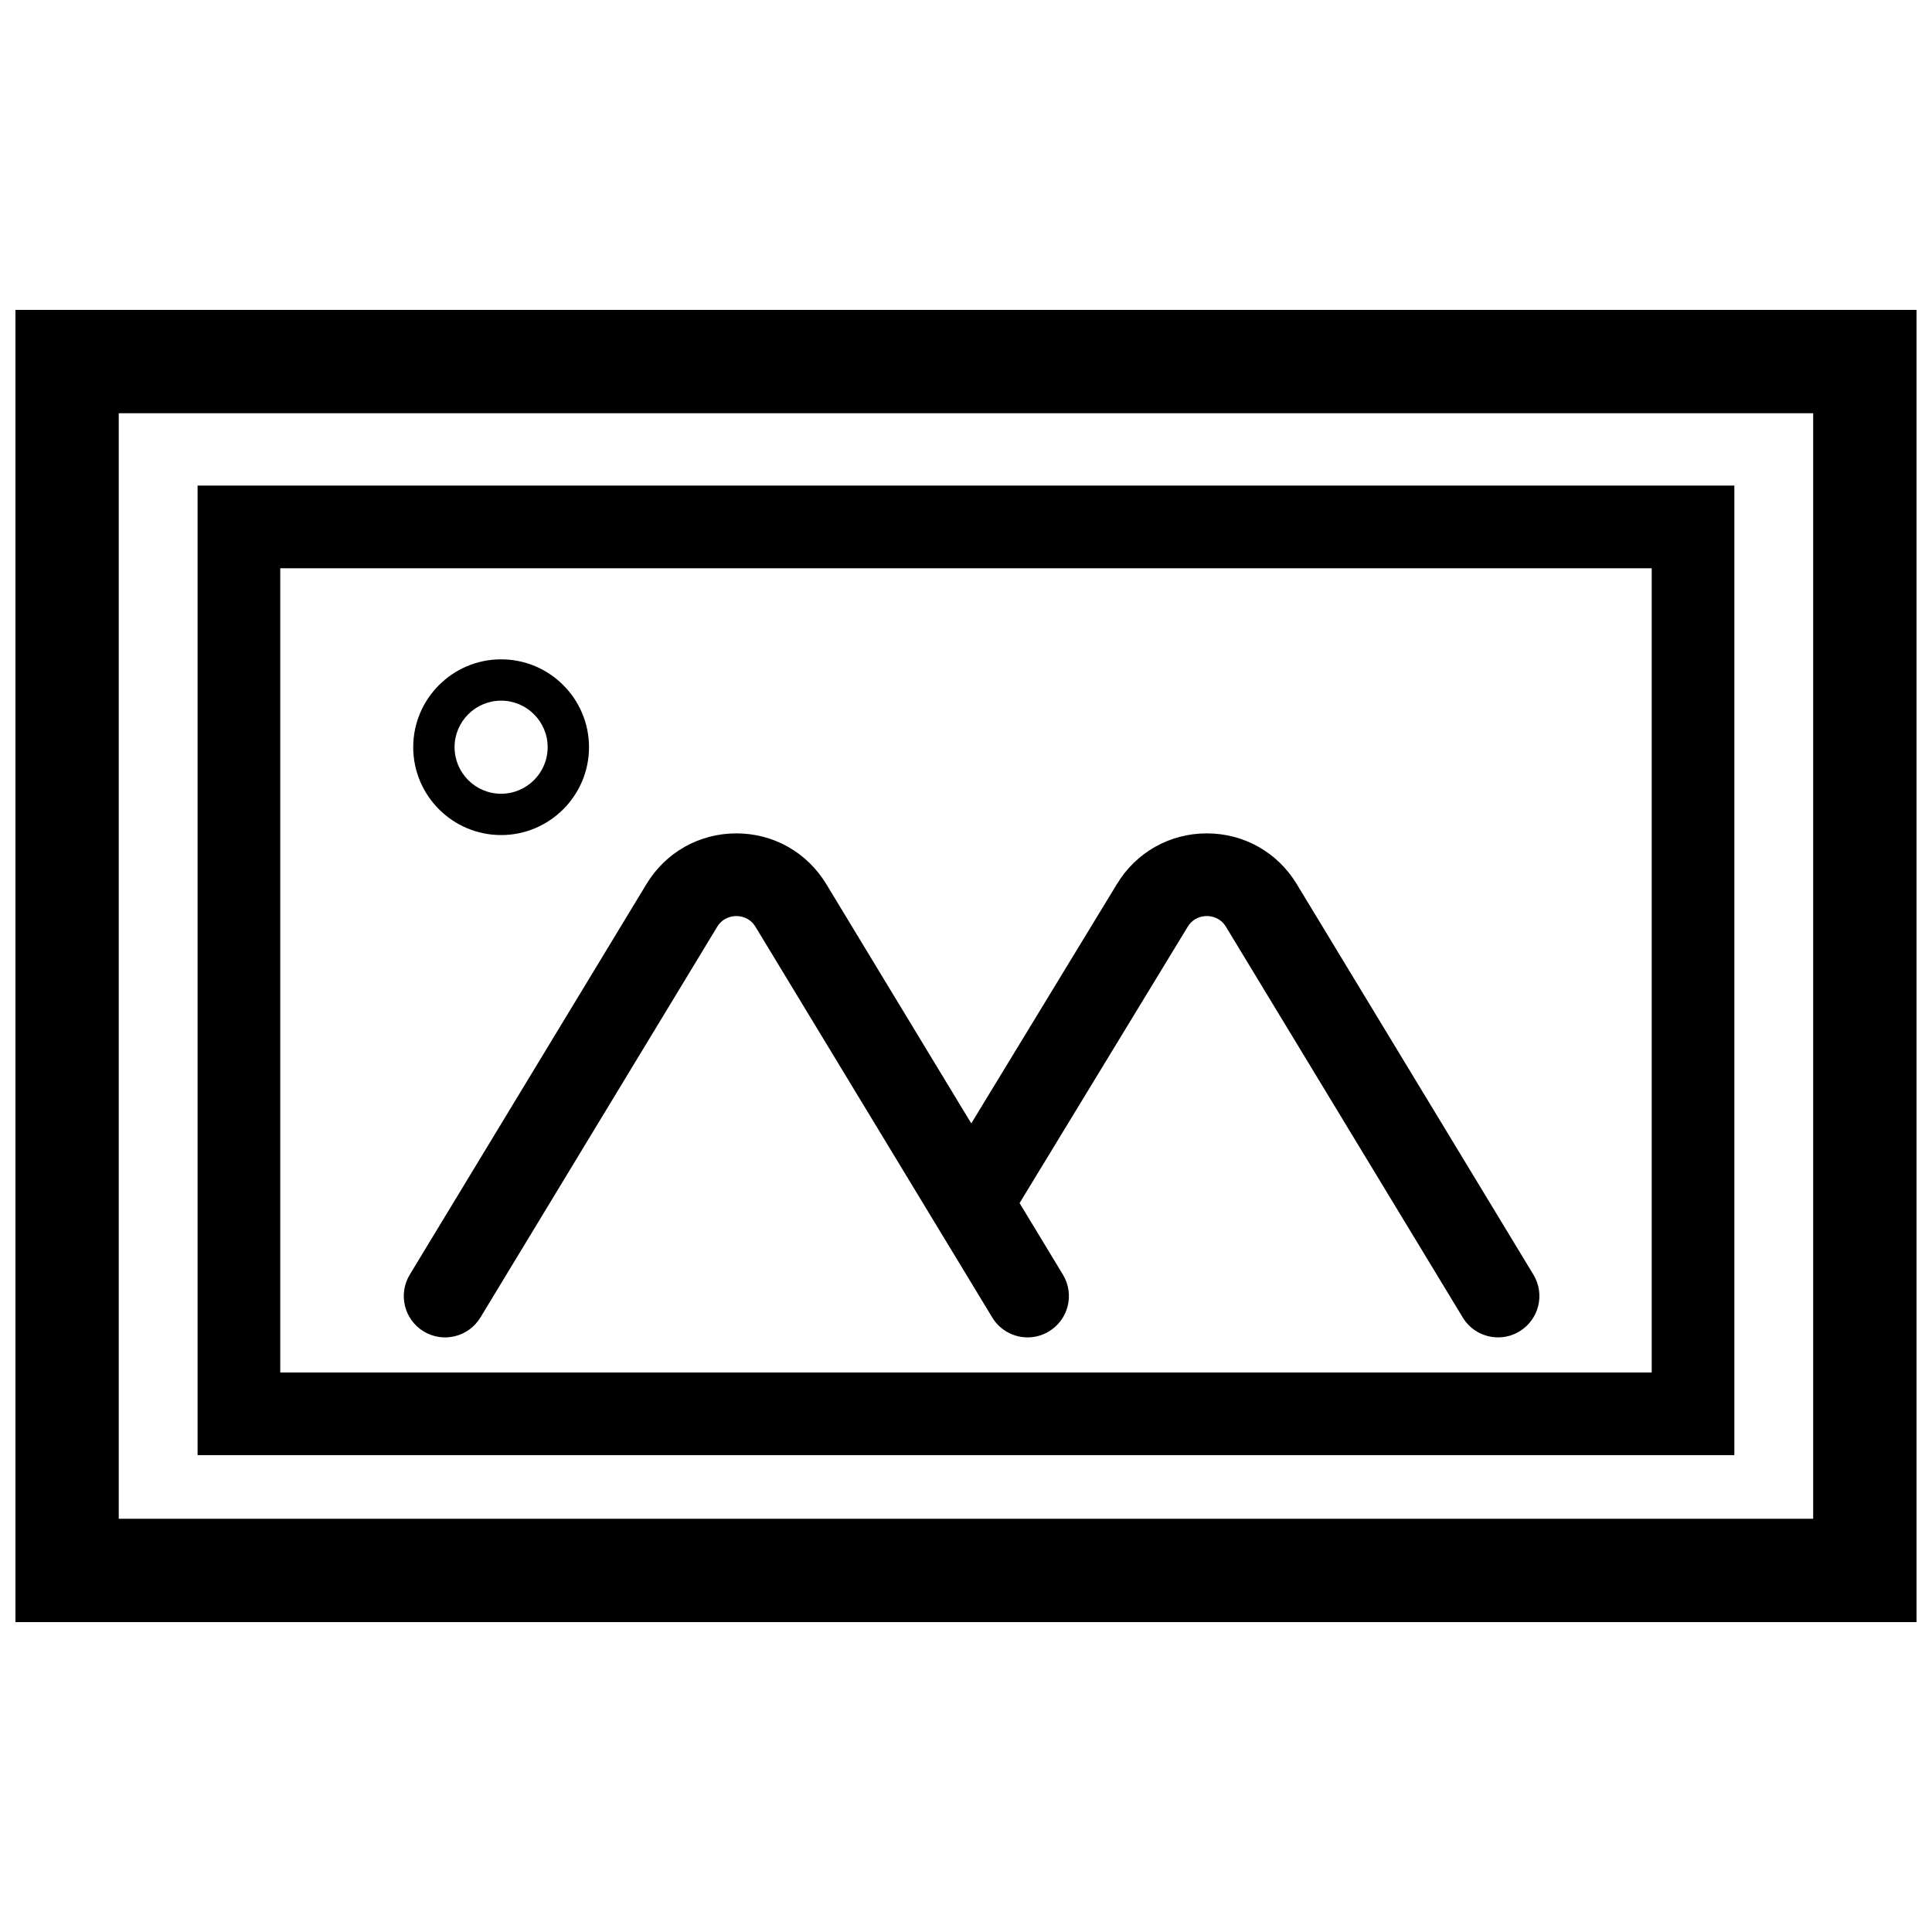
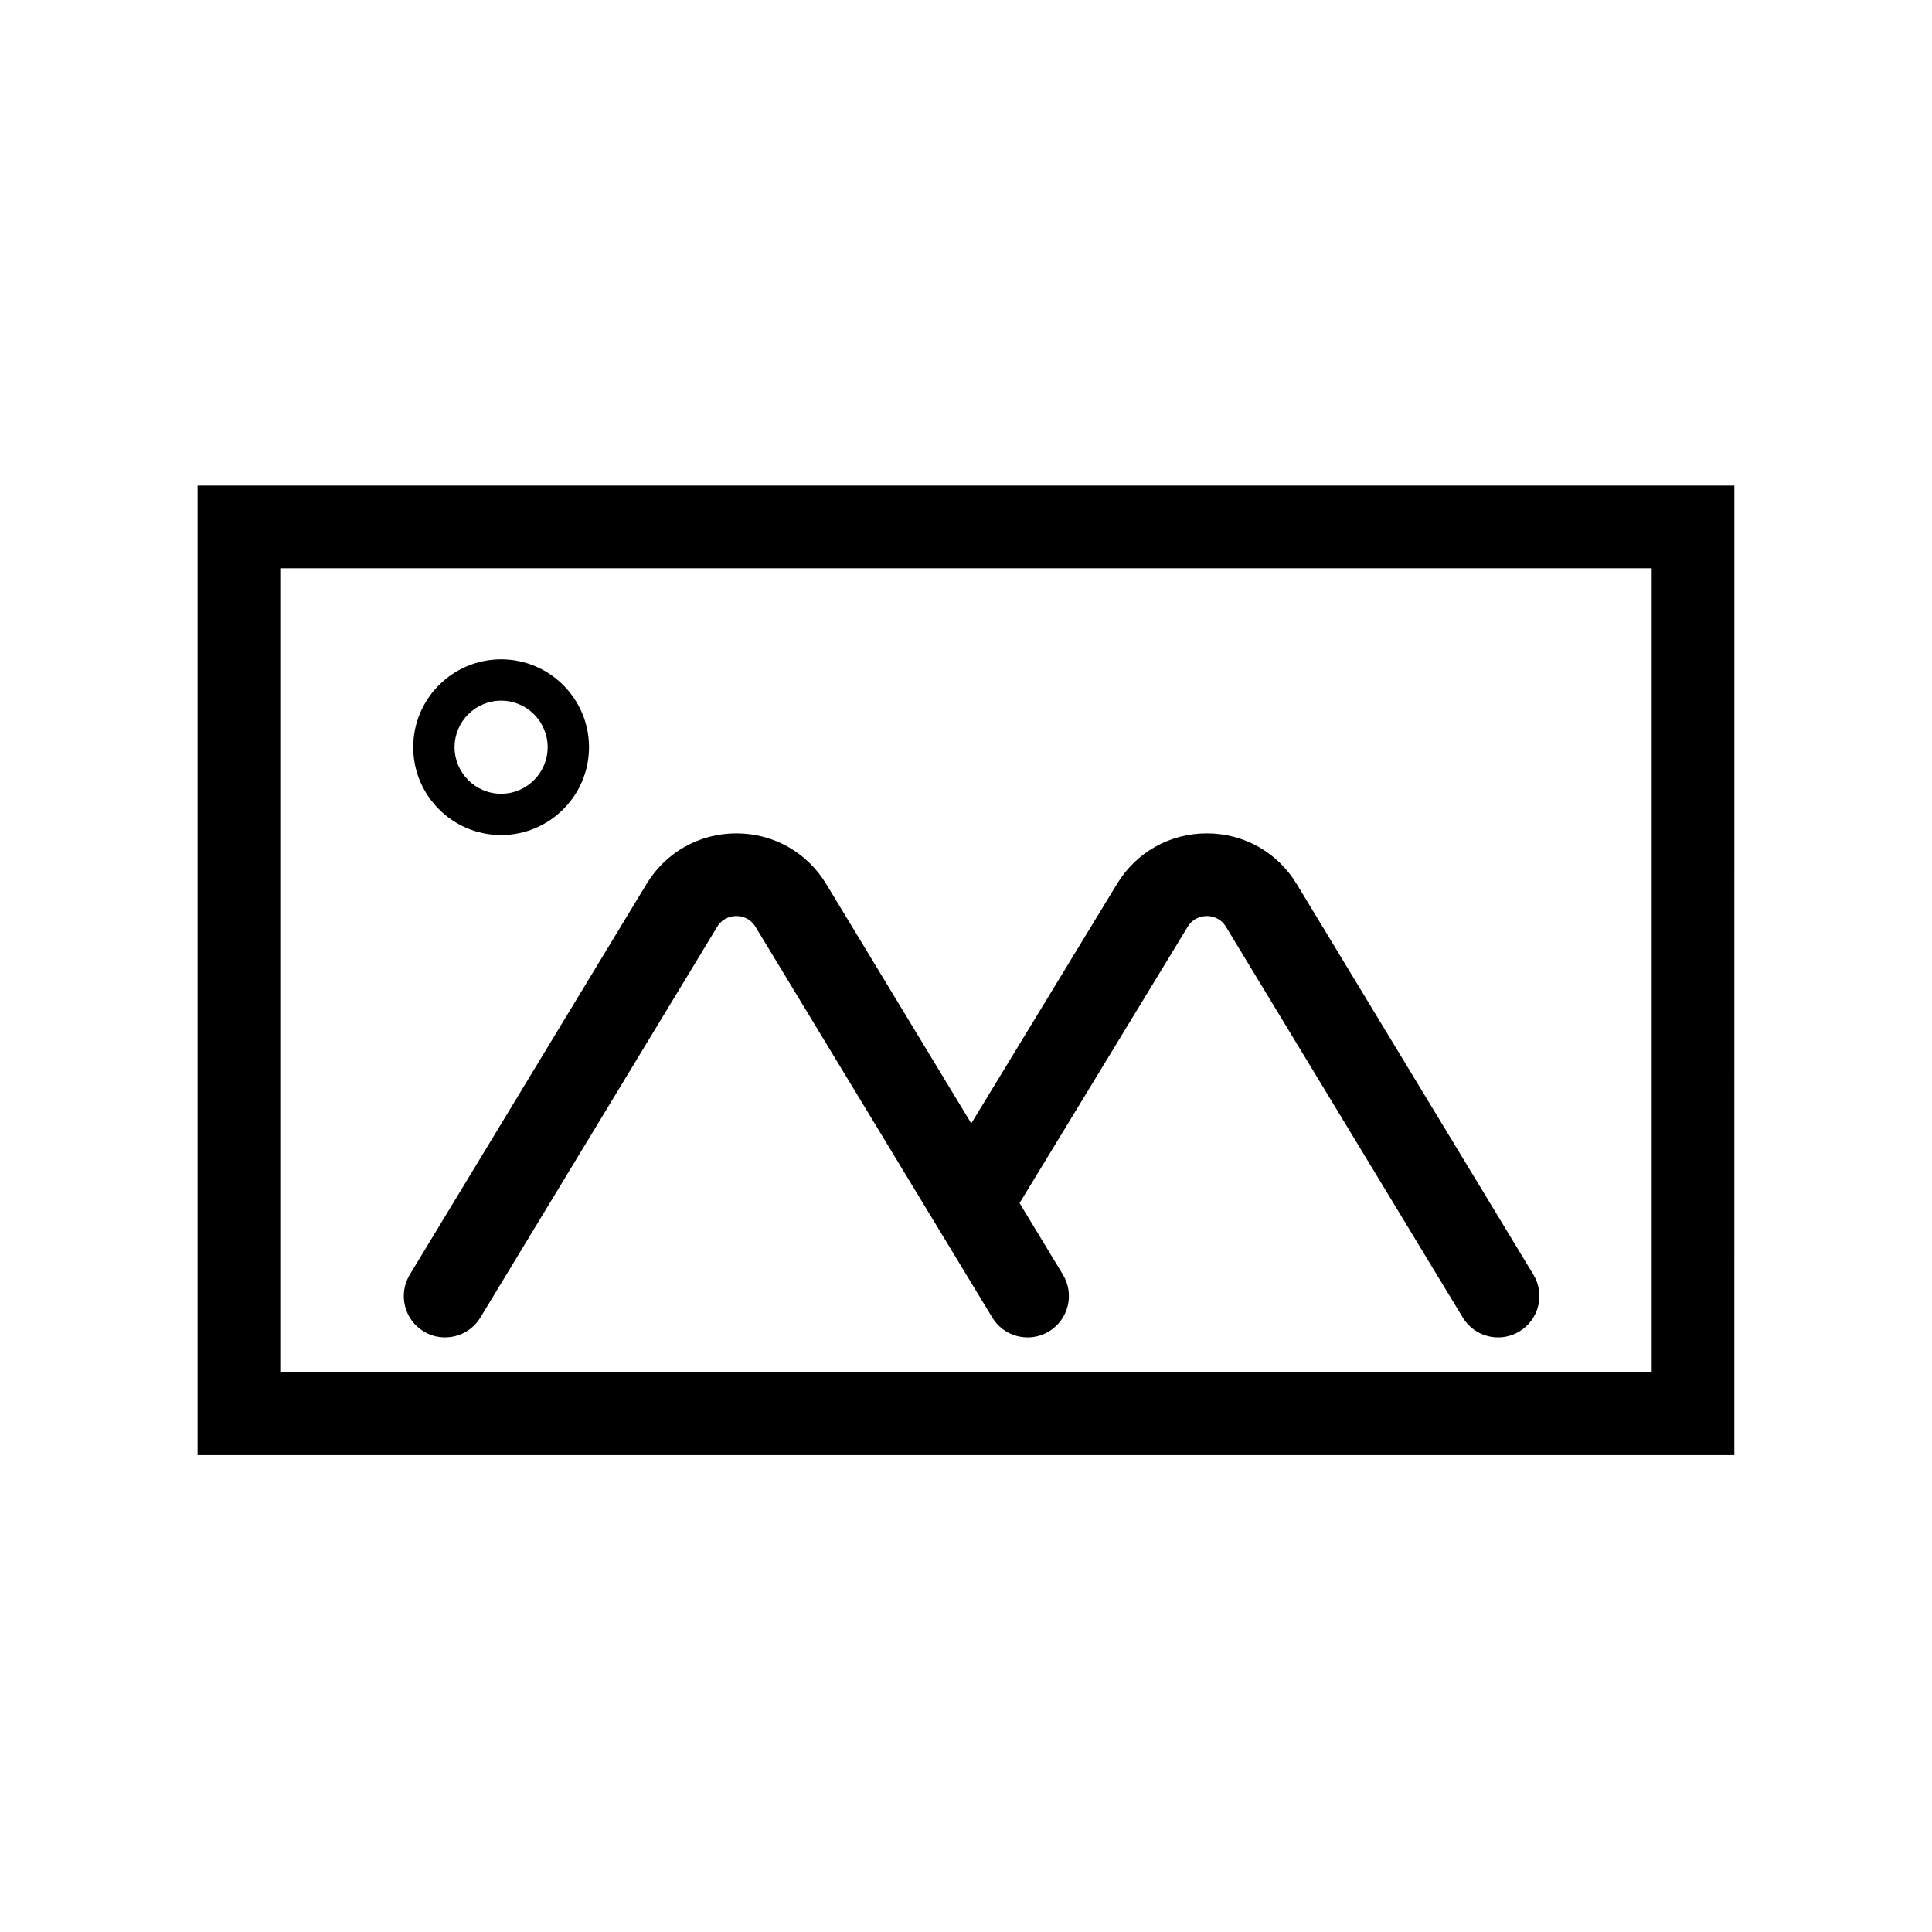
<svg xmlns="http://www.w3.org/2000/svg" width="800px" height="800px" version="1.1" viewBox="144 144 512 512">
  <defs>
    <clipPath id="a">
-       <path d="m148.09 226h503.81v348h-503.81z" />
-     </clipPath>
+       </clipPath>
  </defs>
  <g clip-path="url(#a)">
    <path d="m148.09 226.13v347.74h503.81v-347.74zm476.43 320.36h-449.05v-292.98h449.04v292.98z" />
  </g>
  <path d="m603.63 272.68h-407.27v256.94h407.26l0.004-256.94zm-21.91 235.04h-363.45v-213.13h363.45z" />
  <path d="m256.28 496.84c5.164 3.133 11.902 1.48 15.035-3.691l62.738-103.52c1.566-2.582 4.078-2.867 5.078-2.867h0.008c1 0 3.512 0.285 5.078 2.859l62.738 103.52c2.062 3.402 5.668 5.281 9.375 5.281 1.938 0 3.898-0.512 5.66-1.59 5.18-3.133 6.832-9.871 3.691-15.043l-11.484-18.957 44.547-73.211c1.559-2.582 4.07-2.859 5.078-2.859 1.008 0 3.512 0.277 5.078 2.859l62.738 103.52c2.062 3.402 5.668 5.281 9.375 5.281 1.938 0 3.898-0.512 5.66-1.59 5.18-3.133 6.832-9.871 3.691-15.043l-62.73-103.52c-5.094-8.398-13.988-13.414-23.812-13.414-9.824 0-18.719 5.016-23.805 13.398l-38.621 63.465-38.445-63.449c-5.094-8.398-13.988-13.414-23.805-13.414h-0.008c-9.816 0-18.719 5.016-23.805 13.414l-62.738 103.52c-3.141 5.191-1.488 11.922 3.684 15.055z" />
  <path d="m276.8 365.3c12.84 0 23.293-10.445 23.293-23.285 0-12.84-10.445-23.285-23.293-23.285-12.84 0-23.293 10.445-23.293 23.285 0 12.84 10.453 23.285 23.293 23.285zm0-35.621c6.801 0 12.336 5.535 12.336 12.336s-5.535 12.336-12.336 12.336-12.336-5.535-12.336-12.336 5.535-12.336 12.336-12.336z" />
</svg>